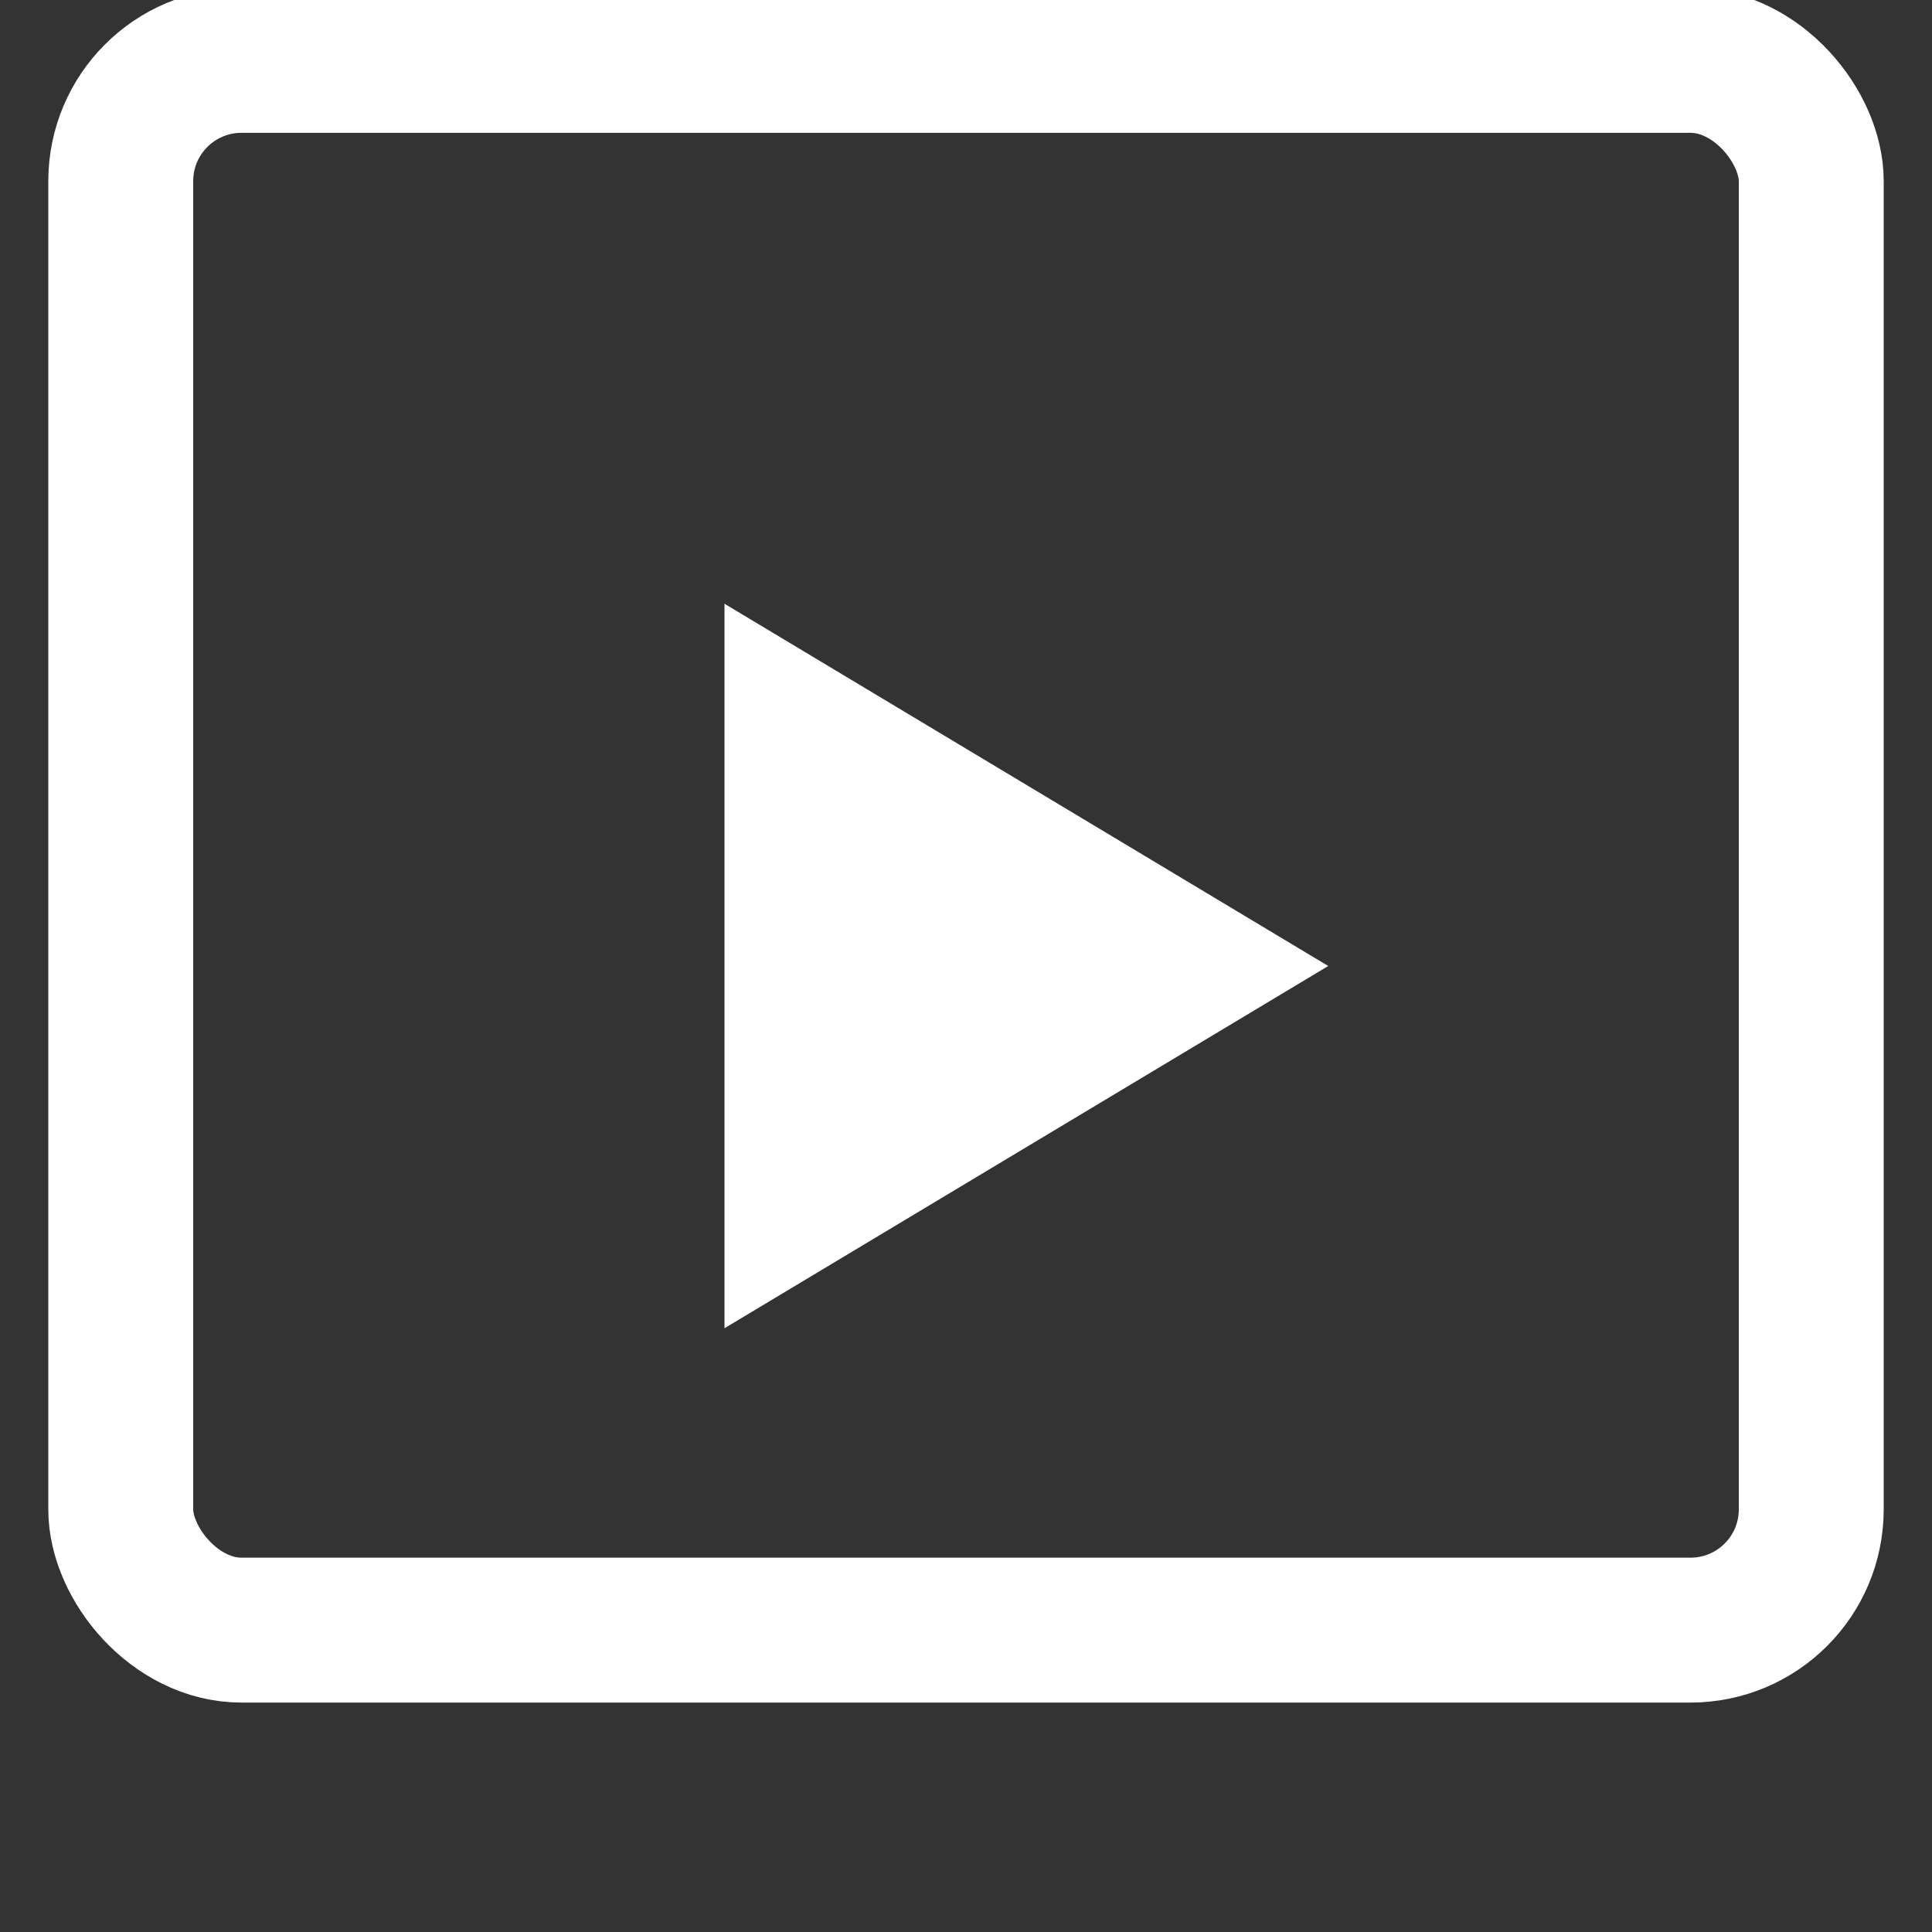
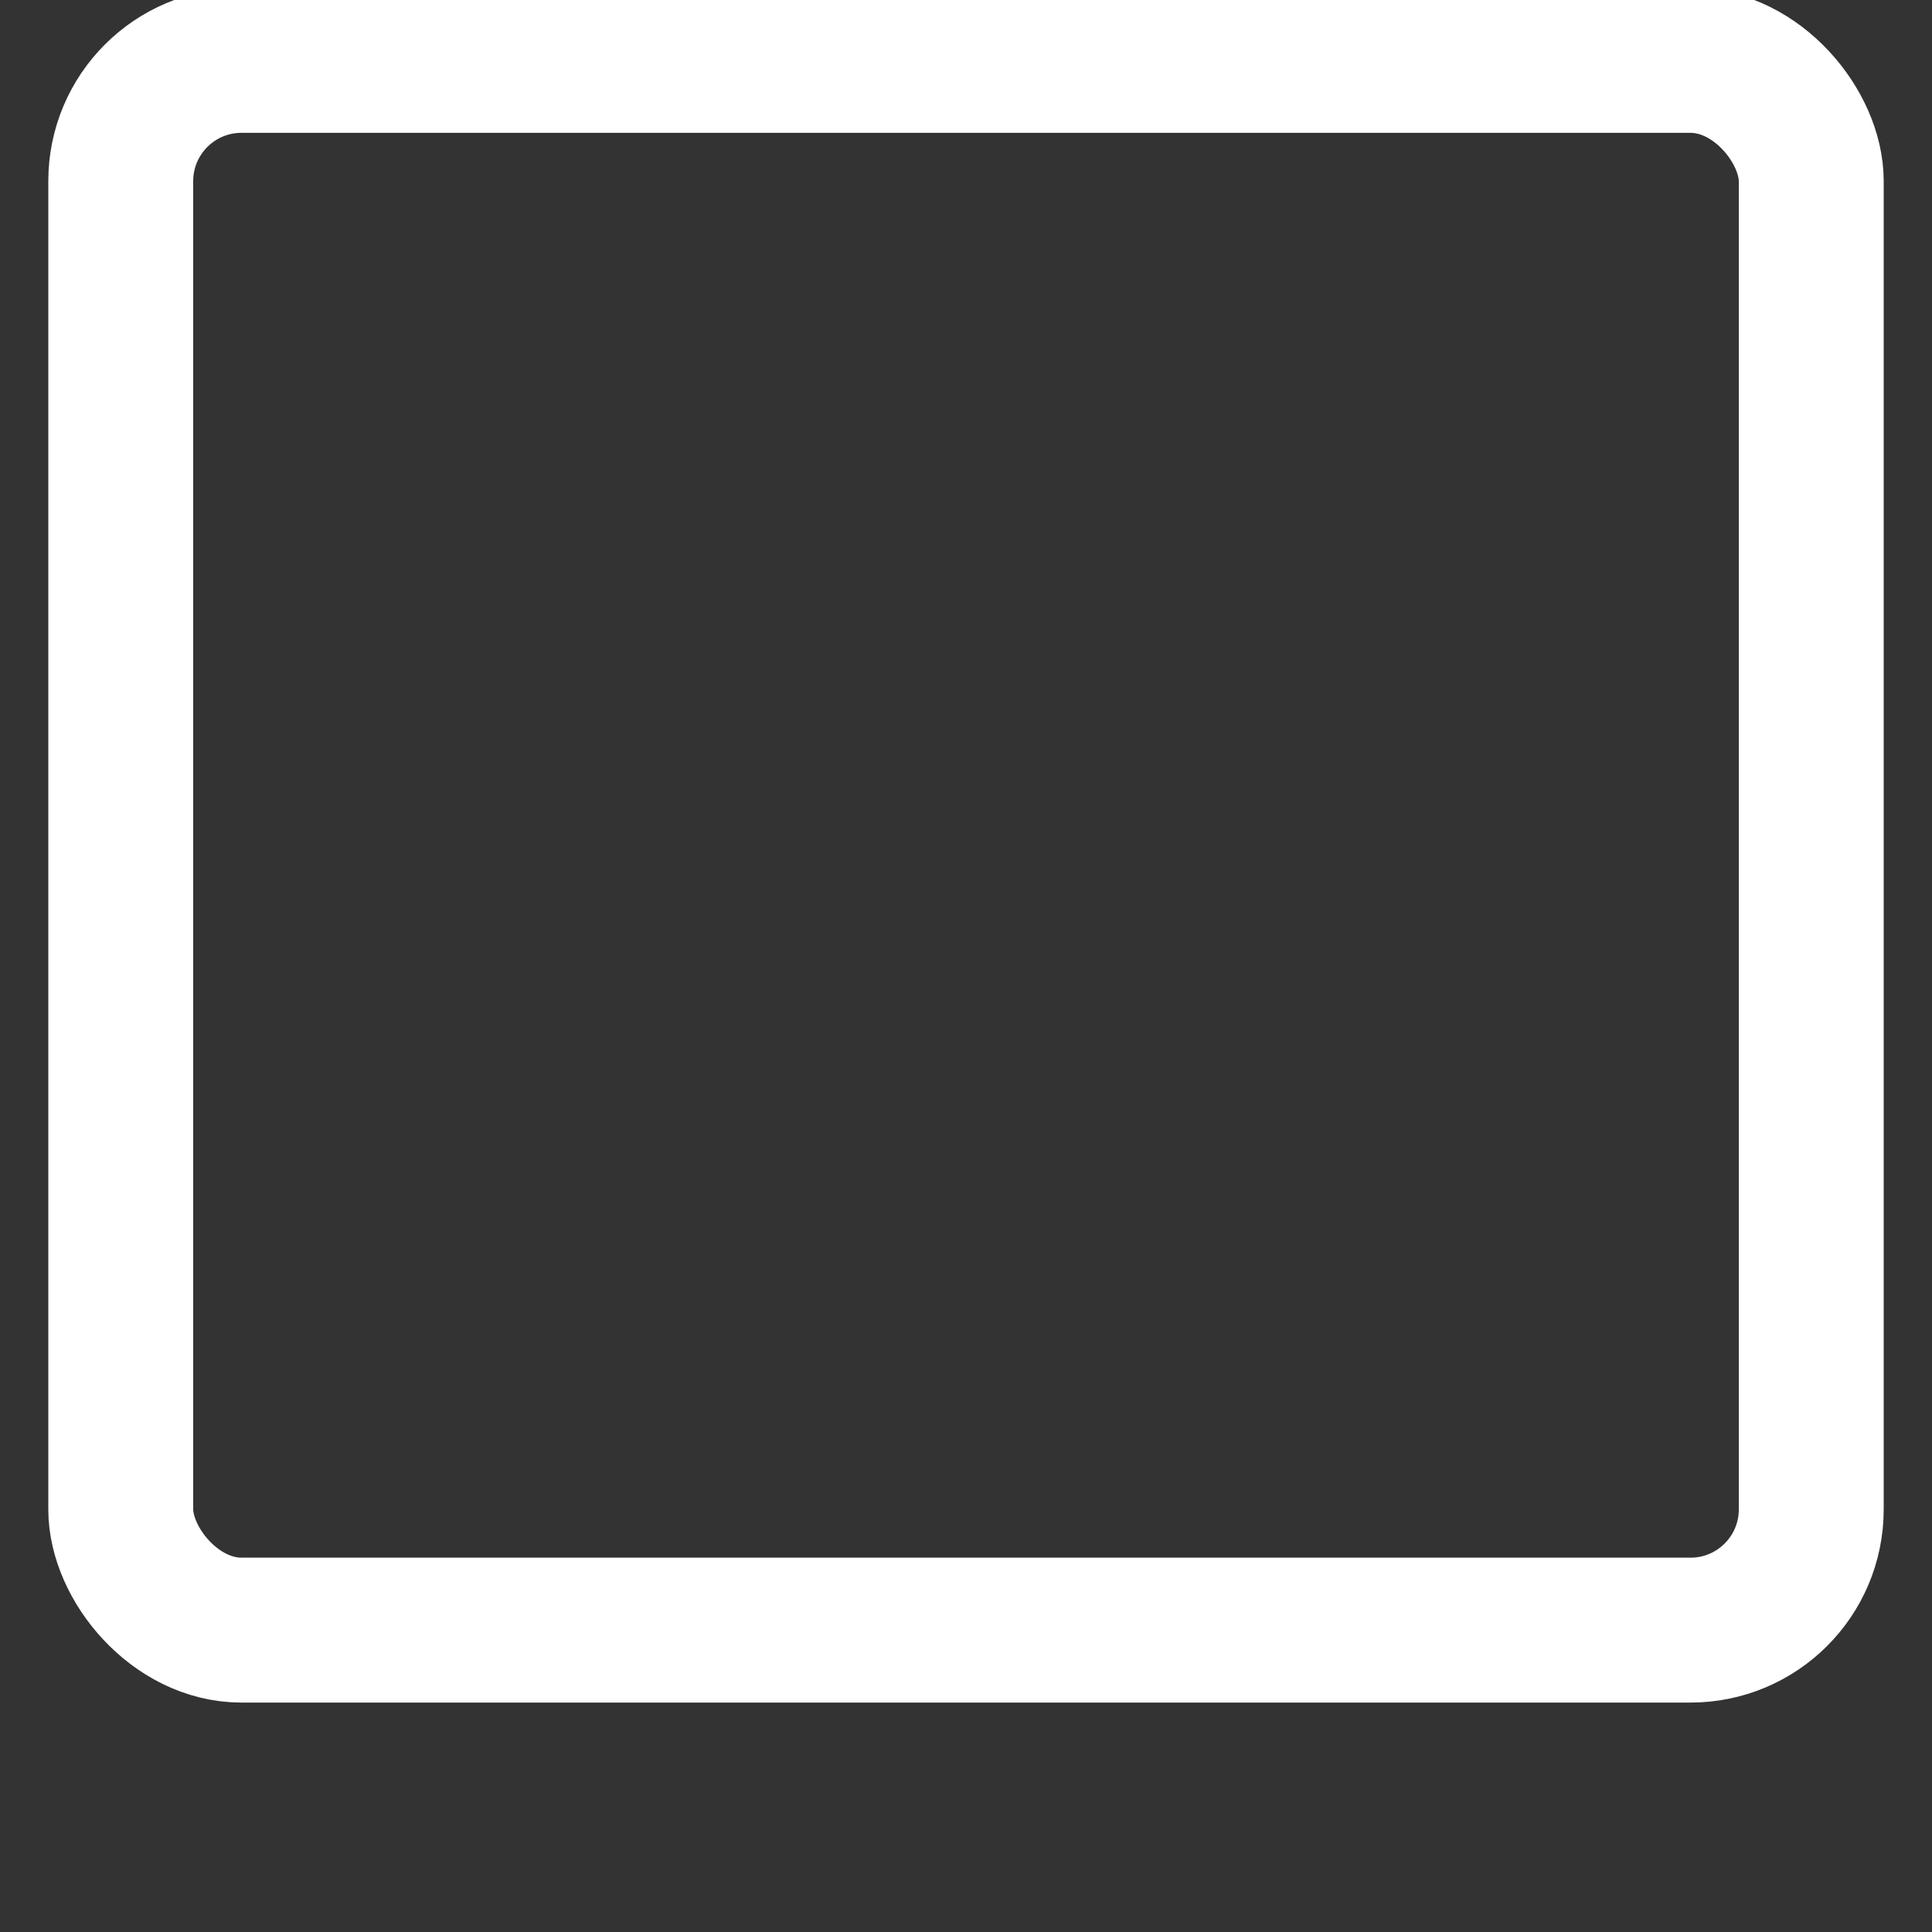
<svg xmlns="http://www.w3.org/2000/svg" viewBox="0 0 16 16" fill="white">
  <rect x="0" y="0" width="16" height="16" fill="#333333" stroke="none" />
  <rect x="1" y="0.5" width="14" height="13" rx="1" fill="none" stroke="white" stroke-width="1.2" />
-   <polygon points="6,5 6,11 11,8" fill="white" />
</svg>